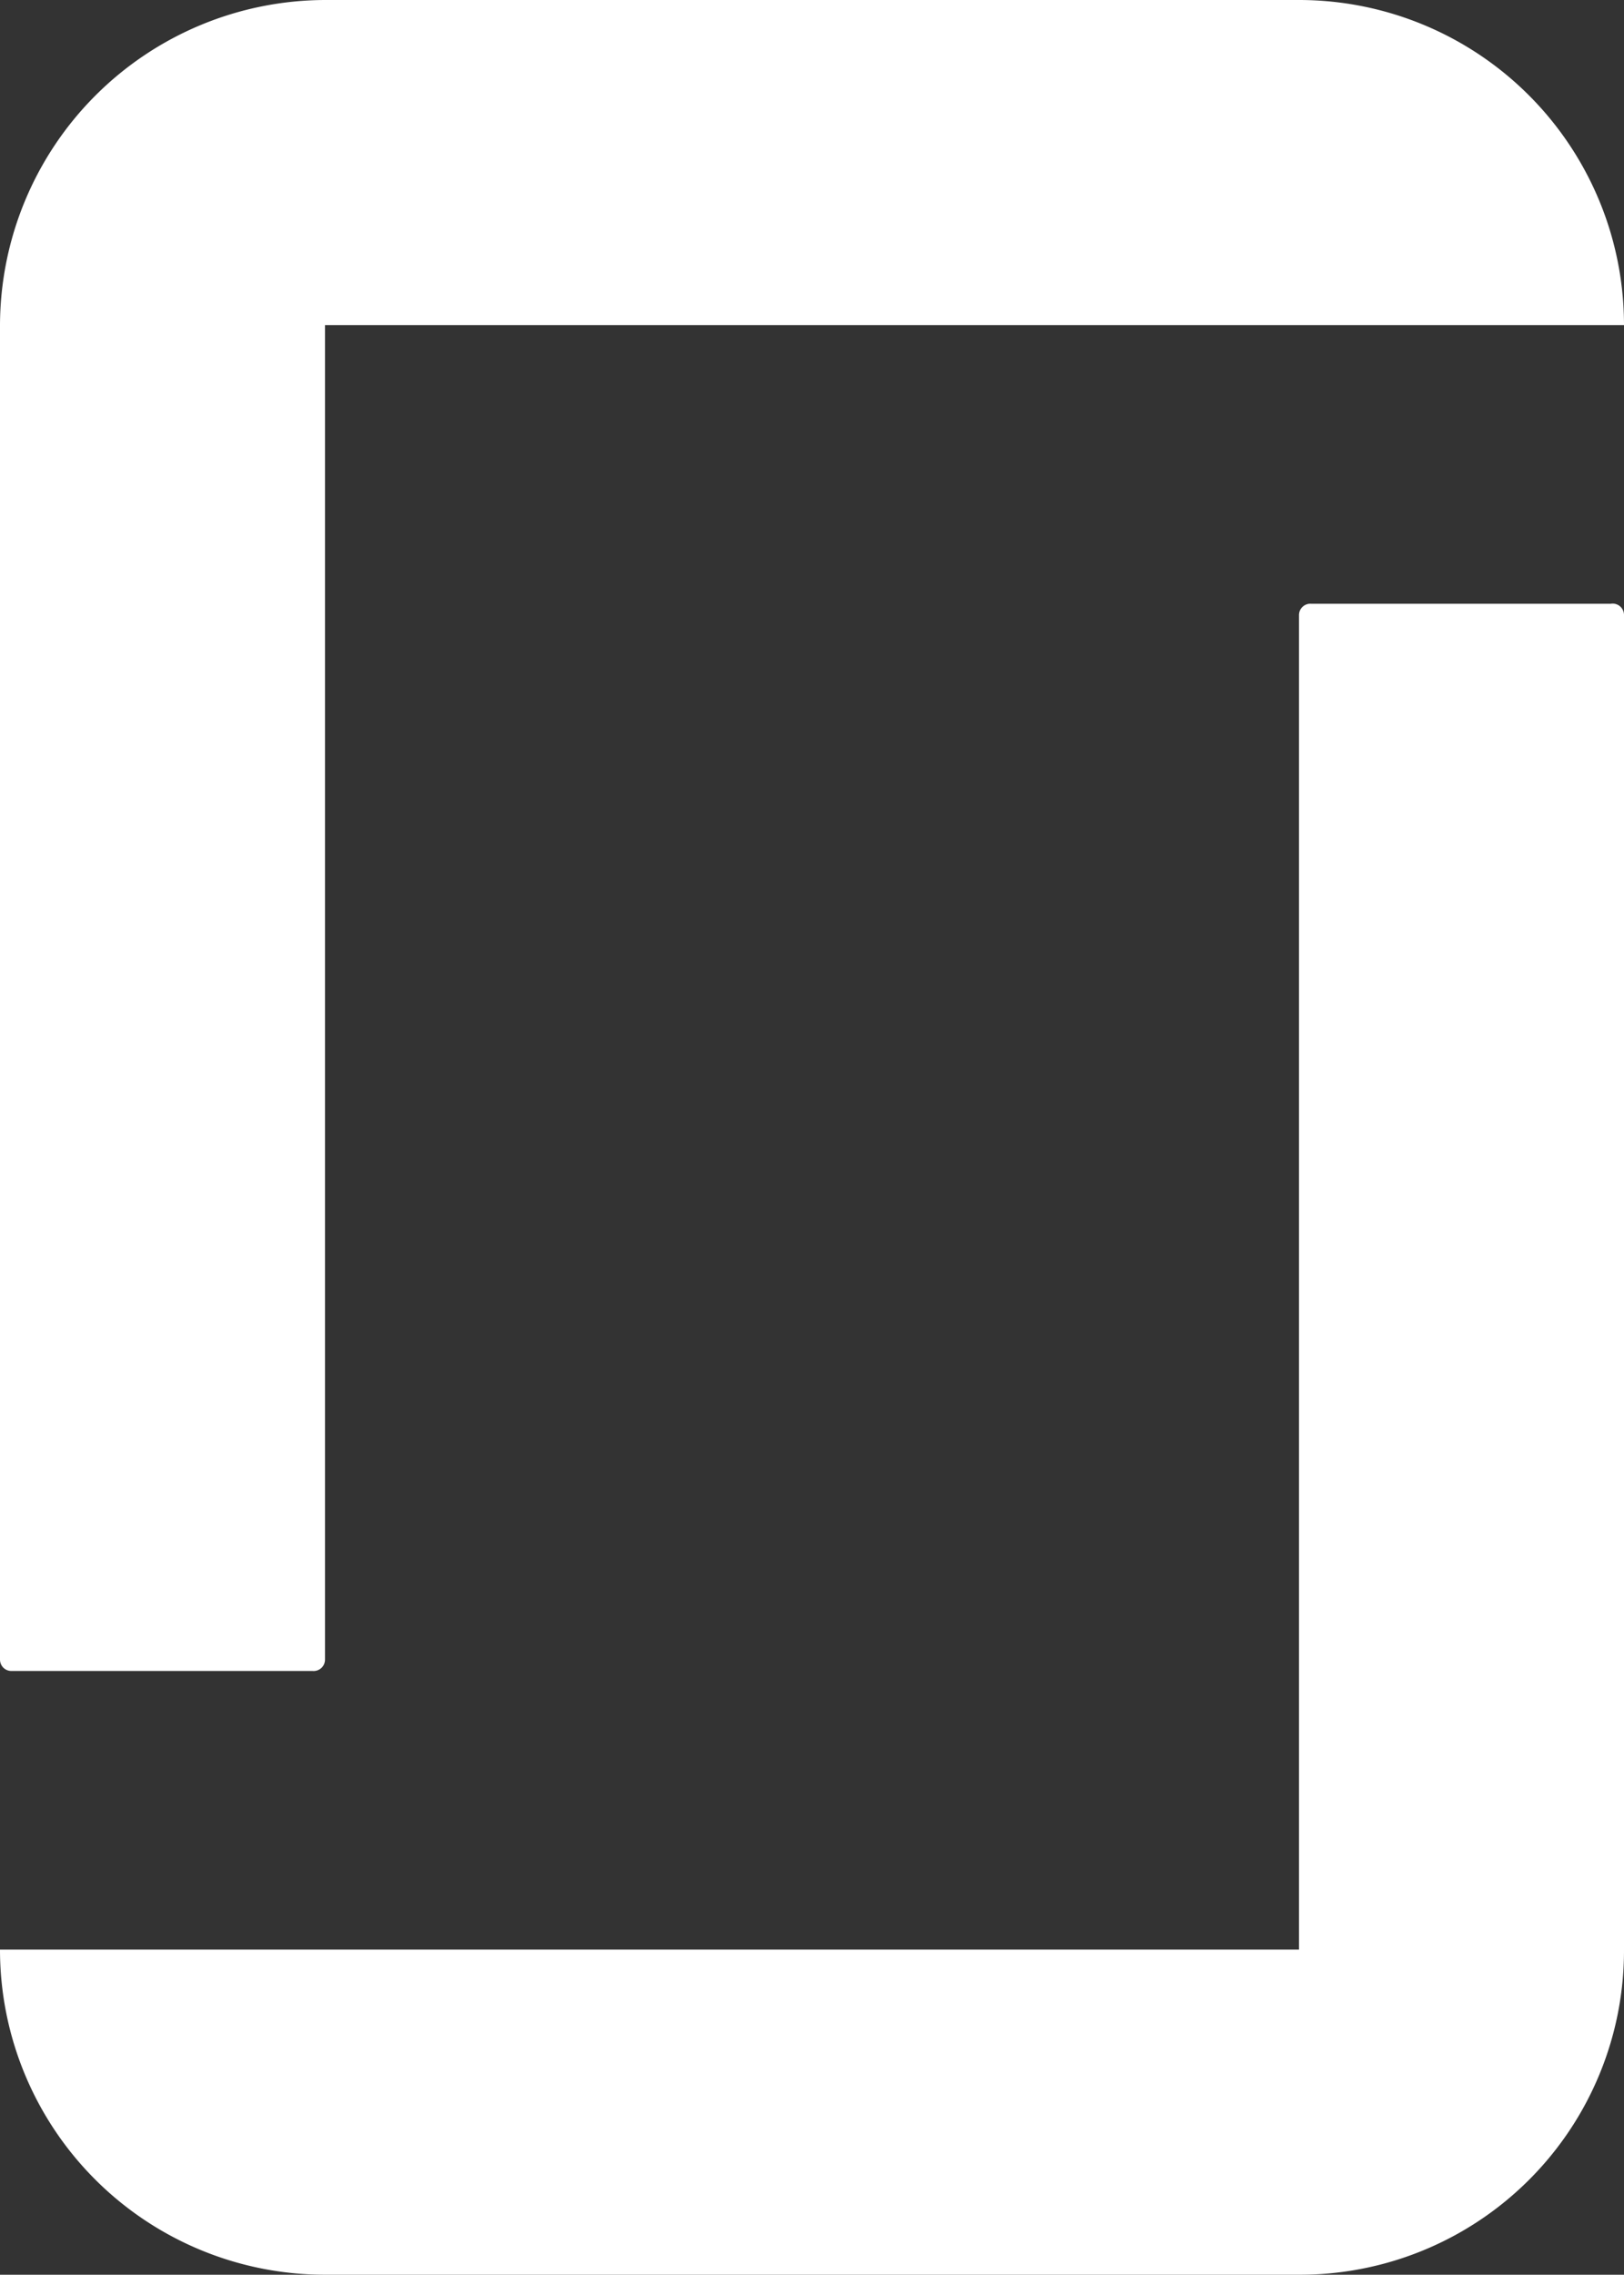
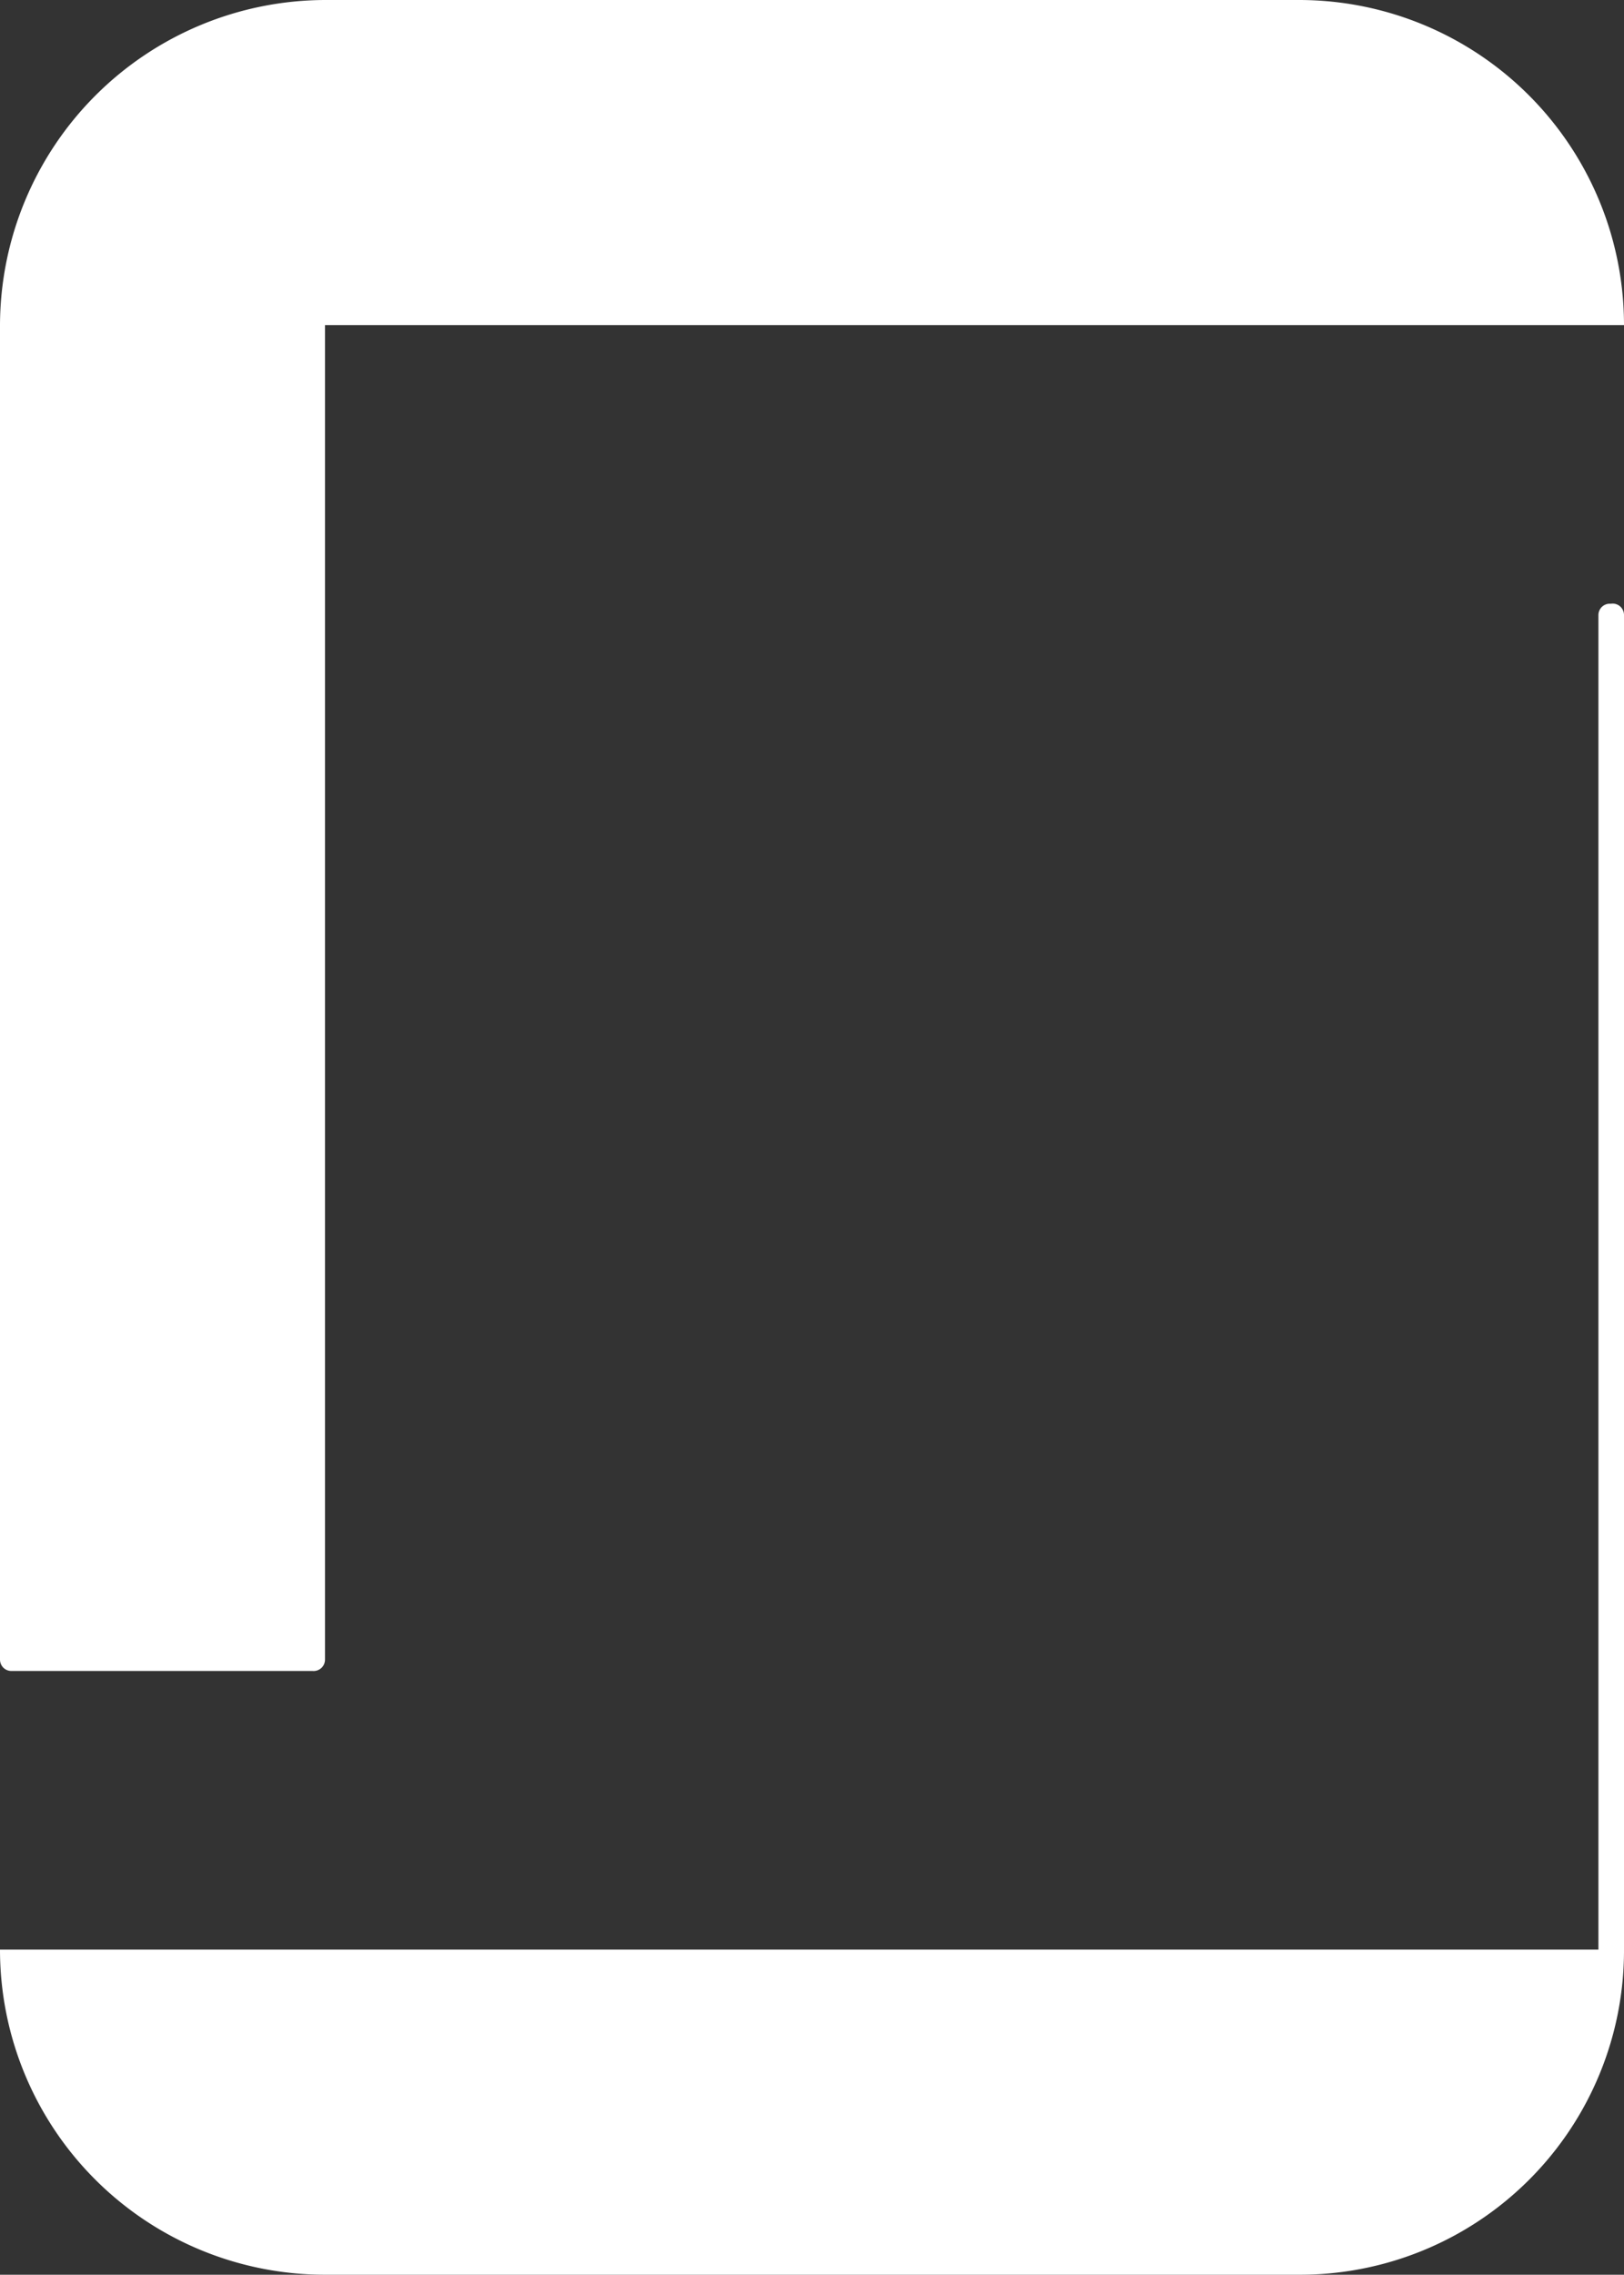
<svg xmlns="http://www.w3.org/2000/svg" width="17.14" height="24" viewBox="0 0 17.14 24">
  <rect x="0" y="0" width="17.14" height="24" fill="#333333" stroke="none" />
  <defs>
    <style>.a{fill:#fff;fill-rule:evenodd;}</style>
  </defs>
-   <path class="a" d="M13.71,20.57H0A3.43,3.43,0,0,0,3.43,24H13.71a3.42,3.42,0,0,0,3.43-3.43V6.49A.12.12,0,0,0,17,6.37H13.84a.12.12,0,0,0-.13.12V20.57ZM13.71,0a3.43,3.43,0,0,1,3.43,3.43H3.43V17.51a.12.12,0,0,1-.13.12H.12A.12.12,0,0,1,0,17.51V3.43A3.44,3.44,0,0,1,3.43,0Z" />
+   <path class="a" d="M13.71,20.57H0A3.43,3.43,0,0,0,3.43,24H13.71a3.42,3.42,0,0,0,3.43-3.43V6.49A.12.12,0,0,0,17,6.37a.12.12,0,0,0-.13.12V20.57ZM13.71,0a3.43,3.43,0,0,1,3.43,3.43H3.43V17.51a.12.12,0,0,1-.13.12H.12A.12.12,0,0,1,0,17.51V3.43A3.44,3.44,0,0,1,3.43,0Z" />
</svg>